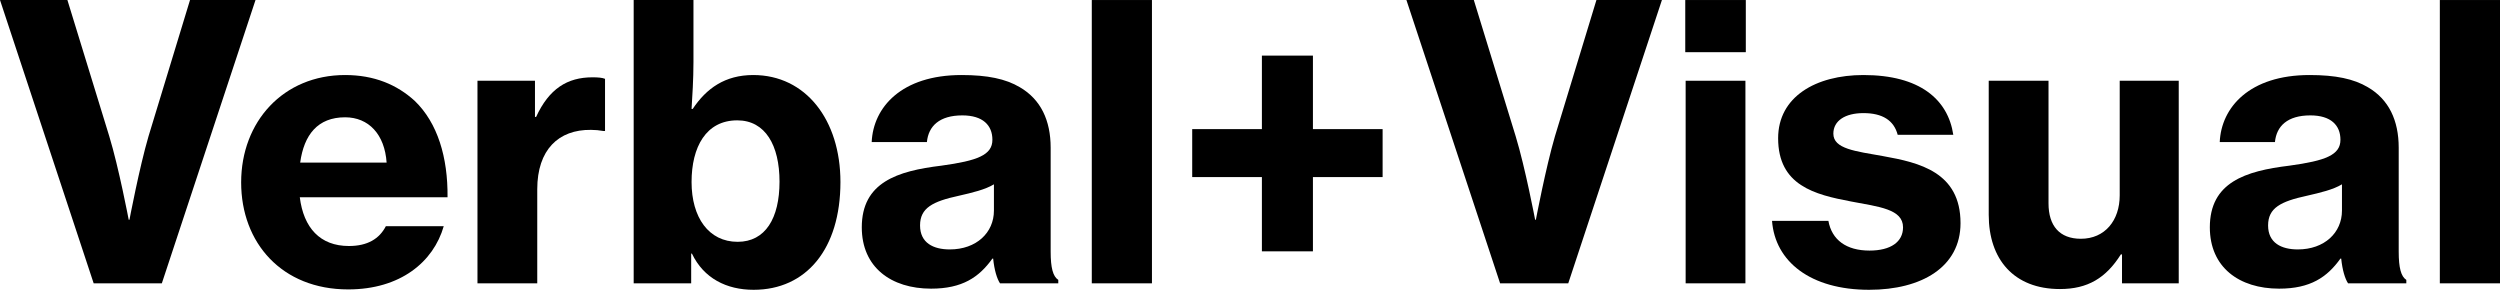
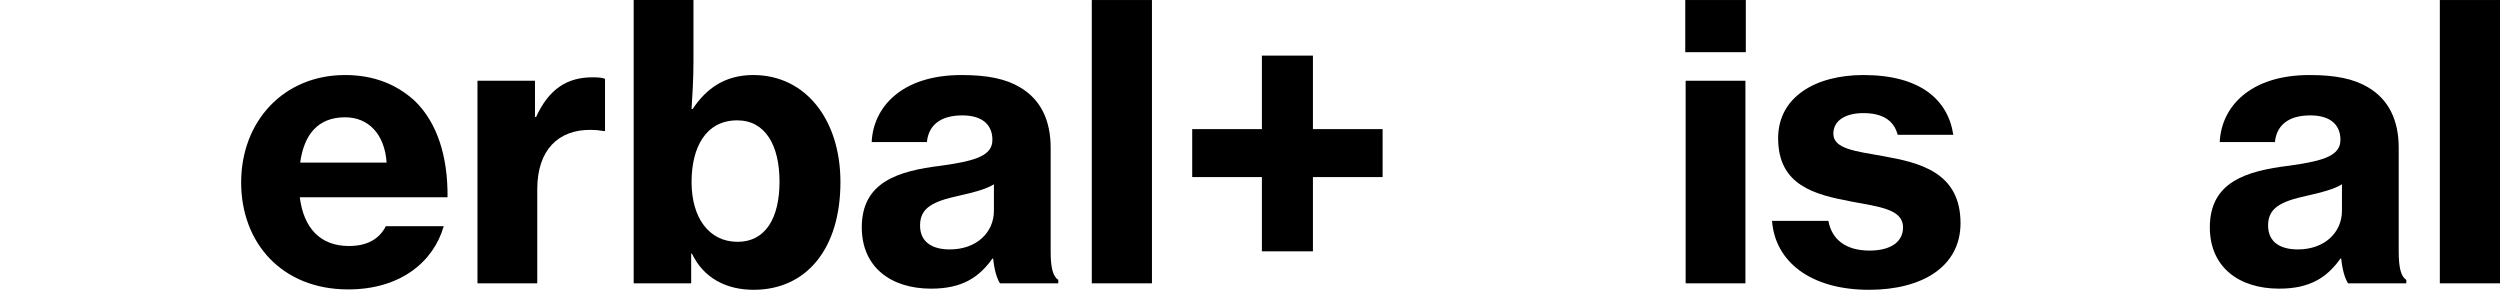
<svg xmlns="http://www.w3.org/2000/svg" width="380.5" height="46" viewBox="0 0 182 22" fill="none">
  <path d="M177.62 20.625V0H182V20.625H177.62Z" fill="black" />
  <path d="M170.939 20.625C170.717 20.292 170.523 19.654 170.44 18.823H170.384C169.414 20.181 168.194 21.013 165.921 21.013C163.011 21.013 160.876 19.46 160.876 16.549C160.876 13.278 163.454 12.447 166.67 12.059C169.303 11.698 170.384 11.282 170.384 10.174C170.384 9.12 169.691 8.399 168.194 8.399C166.531 8.399 165.727 9.176 165.616 10.34H161.597C161.708 7.817 163.759 5.461 168.139 5.461C170.024 5.461 171.355 5.738 172.38 6.348C173.905 7.235 174.626 8.76 174.626 10.756V18.324C174.626 19.488 174.792 20.125 175.18 20.375V20.625H170.939ZM167.28 18.157C169.22 18.157 170.495 16.938 170.495 15.33V13.417C169.858 13.805 168.915 14.027 167.945 14.249C166.032 14.664 165.117 15.136 165.117 16.411C165.117 17.686 166.088 18.157 167.28 18.157Z" fill="black" />
-   <path d="M158.612 20.625H154.482V18.518H154.399C153.317 20.237 151.987 21.041 149.963 21.041C146.609 21.041 144.779 18.878 144.779 15.635V5.877H149.132V14.803C149.132 16.439 149.935 17.381 151.488 17.381C153.234 17.381 154.315 16.051 154.315 14.221V5.877H158.612V20.625Z" fill="black" />
  <path d="M136.073 21.096C131.804 21.096 129.226 19.044 129.004 16.078H133.107C133.357 17.464 134.41 18.241 136.101 18.241C137.653 18.241 138.541 17.603 138.541 16.549C138.541 15.219 136.794 15.053 134.743 14.664C132.109 14.165 129.448 13.5 129.448 10.063C129.448 7.041 132.192 5.461 135.658 5.461C139.76 5.461 141.812 7.235 142.2 9.813H138.152C137.875 8.76 137.044 8.233 135.658 8.233C134.327 8.233 133.468 8.787 133.468 9.73C133.468 10.839 135.075 11.005 137.099 11.366C139.733 11.837 142.726 12.53 142.726 16.244C142.726 19.433 139.899 21.096 136.073 21.096Z" fill="black" />
  <path d="M122.687 3.798V0H127.095V3.798H122.687ZM122.715 20.625V5.877H127.067V20.625H122.715Z" fill="black" />
-   <path d="M109.207 20.625L102.387 0H107.294L110.343 9.924C111.036 12.197 111.757 15.995 111.757 15.995H111.812C111.812 15.995 112.533 12.197 113.199 9.924L116.22 0H120.988L114.169 20.625H109.207Z" fill="black" />
  <path d="M86.793 12.89V9.398H91.866V4.047H95.581V9.398H100.654V12.89H95.581V18.296H91.866V12.89H86.793Z" fill="black" />
  <path d="M79.482 20.625V0H83.862V20.625H79.482Z" fill="black" />
  <path d="M72.801 20.625C72.579 20.292 72.385 19.654 72.302 18.823H72.247C71.276 20.181 70.057 21.013 67.784 21.013C64.873 21.013 62.738 19.46 62.738 16.549C62.738 13.278 65.316 12.447 68.532 12.059C71.166 11.698 72.247 11.282 72.247 10.174C72.247 9.12 71.554 8.399 70.057 8.399C68.393 8.399 67.59 9.176 67.479 10.34H63.459C63.57 7.817 65.621 5.461 70.001 5.461C71.886 5.461 73.217 5.738 74.243 6.348C75.767 7.235 76.488 8.76 76.488 10.756V18.324C76.488 19.488 76.654 20.125 77.043 20.375V20.625H72.801ZM69.142 18.157C71.082 18.157 72.358 16.938 72.358 15.33V13.417C71.72 13.805 70.778 14.027 69.807 14.249C67.894 14.664 66.98 15.136 66.98 16.411C66.98 17.686 67.95 18.157 69.142 18.157Z" fill="black" />
  <path d="M54.864 21.096C52.896 21.096 51.233 20.264 50.373 18.462H50.318V20.625H46.132V0H50.484V4.519C50.484 5.766 50.401 7.041 50.346 7.928H50.429C51.427 6.431 52.785 5.461 54.836 5.461C58.662 5.461 61.184 8.732 61.184 13.251C61.184 18.13 58.69 21.096 54.864 21.096ZM53.7 17.603C55.723 17.603 56.749 15.884 56.749 13.223C56.749 10.589 55.723 8.76 53.672 8.76C51.399 8.76 50.346 10.7 50.346 13.251C50.346 15.829 51.593 17.603 53.7 17.603Z" fill="black" />
  <path d="M38.946 5.877V8.51H39.029C39.971 6.459 41.302 5.627 43.132 5.627C43.547 5.627 43.852 5.655 44.046 5.738V9.536H43.935C43.631 9.481 43.326 9.453 43.021 9.453C40.664 9.425 39.112 10.895 39.112 13.777V20.625H34.76V5.877H38.946Z" fill="black" />
  <path d="M25.346 21.068C20.522 21.068 17.556 17.686 17.556 13.278C17.556 8.843 20.633 5.461 25.124 5.461C27.231 5.461 28.894 6.154 30.197 7.346C31.86 8.954 32.609 11.449 32.581 14.36H21.825C22.102 16.577 23.294 17.908 25.401 17.908C26.76 17.908 27.619 17.381 28.09 16.466H32.304C31.555 19.072 29.144 21.068 25.346 21.068ZM25.124 8.538C23.128 8.538 22.13 9.813 21.853 11.837H28.146C28.007 9.785 26.843 8.538 25.124 8.538Z" fill="black" />
-   <path d="M6.819 20.625L0 0H4.907L7.956 9.924C8.649 12.197 9.37 15.995 9.37 15.995H9.425C9.425 15.995 10.146 12.197 10.811 9.924L13.833 0H18.601L11.782 20.625H6.819Z" fill="black" />
</svg>